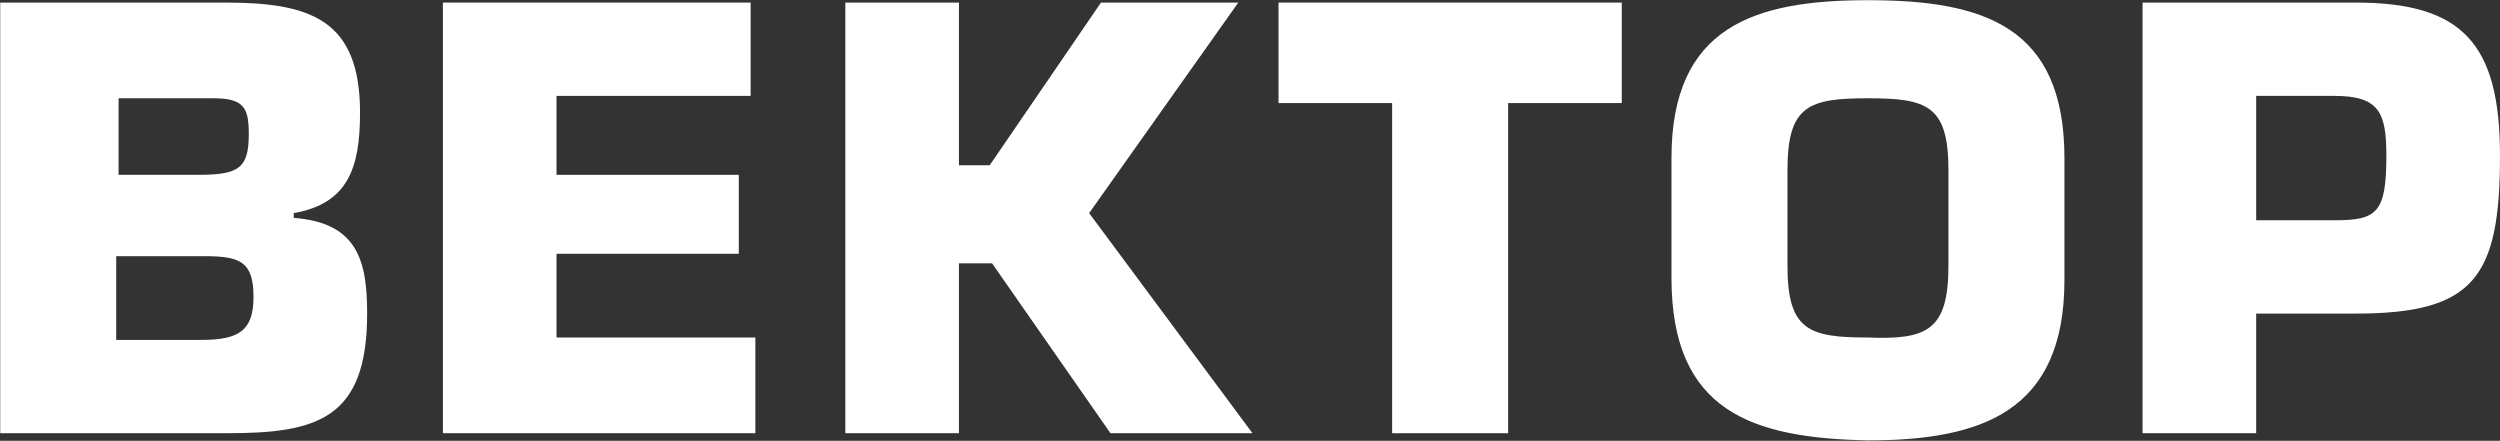
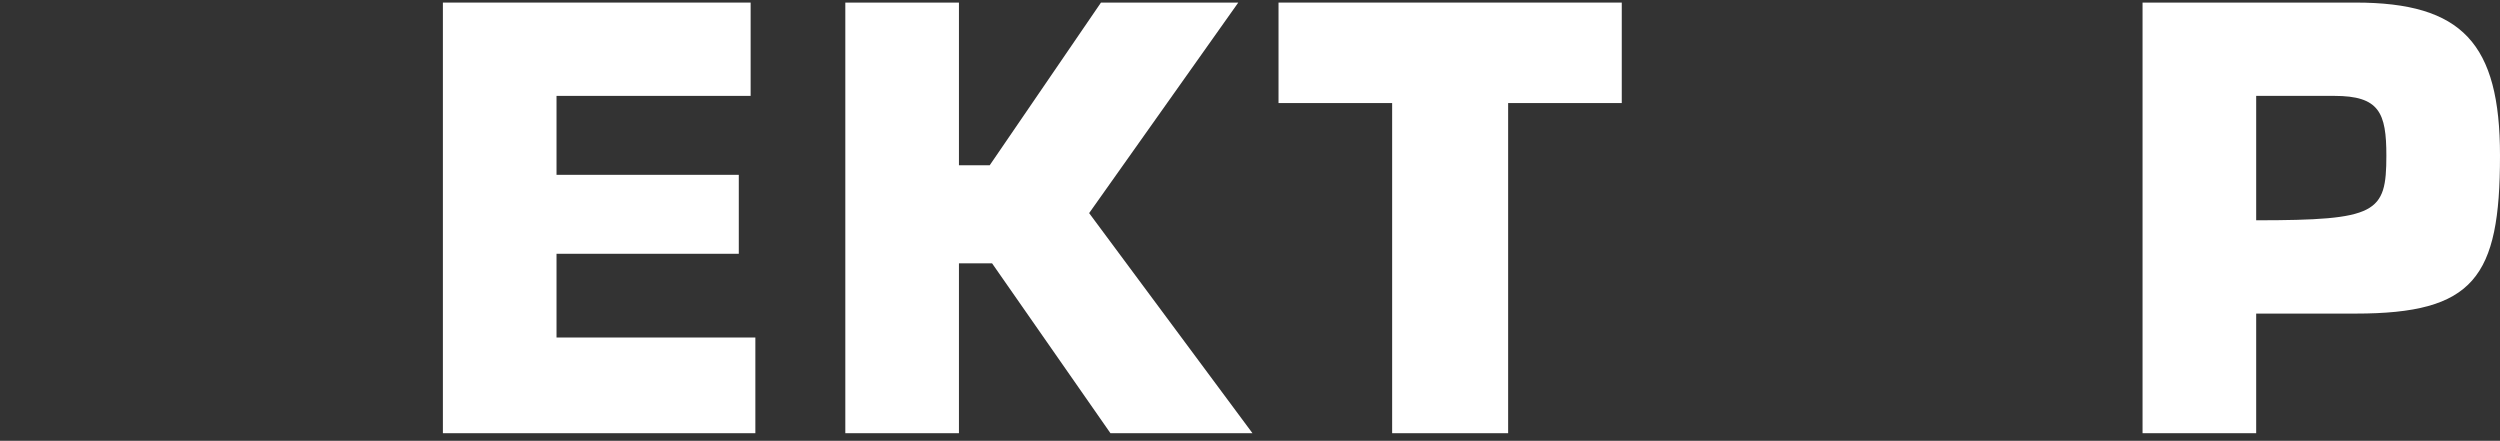
<svg xmlns="http://www.w3.org/2000/svg" width="1157" height="204" viewBox="0 0 1157 204" fill="none">
  <rect x="0" y="0" width="1157" height="204" fill="#333333" stroke="none" />
-   <path d="M104.18 1.194C143.62 1.194 166.626 8.944 166.626 52.124C166.626 77.59 161.149 94.197 135.951 98.626V100.84C165.531 103.055 169.913 120.77 169.913 145.128C169.913 193.844 146.907 200.487 105.276 200.487H0.104V1.194H104.18ZM53.785 80.911H92.129C110.754 80.911 115.136 77.59 115.136 62.089C115.136 49.91 112.945 45.481 98.703 45.481H54.881V80.911H53.785ZM53.785 157.307H93.225C110.754 157.307 117.327 152.878 117.327 137.378C117.327 120.77 110.754 118.555 94.32 118.555H53.785V157.307Z" fill="white" />
  <path d="M257.557 80.911H341.914V117.448H257.557V156.2H349.583V200.487H204.97V1.194H347.391V44.374H257.557V80.911Z" fill="white" />
  <path d="M442.704 76.482H458.042L509.532 1.194H573.074L504.055 98.626L579.647 200.487H513.915L459.137 121.877H443.8V200.487H391.213V1.194H443.8V76.482H442.704Z" fill="white" />
  <path d="M644.284 200.487V47.696H591.698V1.194H750.552V47.696H697.966V200.487H644.284Z" fill="white" />
-   <path d="M773.559 128.52V73.161C773.559 12.266 811.903 0.087 864.489 0.087C918.171 0.087 955.419 12.266 955.419 73.161V129.628C955.419 190.523 917.075 203.809 864.489 203.809C810.807 202.702 773.559 190.523 773.559 128.52ZM901.738 122.985V78.697C901.738 48.803 891.878 45.481 864.489 45.481C837.1 45.481 827.24 48.803 827.24 78.697V122.985C827.24 152.879 837.1 156.2 864.489 156.2C891.878 157.307 901.738 152.879 901.738 122.985Z" fill="white" />
-   <path d="M1044.16 200.487H991.572V1.194H1090.17C1139.47 1.194 1157 20.016 1157 72.054C1157 128.52 1144.95 145.128 1090.17 145.128H1044.16V200.487ZM1044.16 101.948H1080.31C1100.03 101.948 1104.41 98.626 1104.41 72.054C1104.41 52.124 1101.13 44.374 1080.31 44.374H1044.16V101.948Z" fill="white" />
+   <path d="M1044.16 200.487H991.572V1.194H1090.17C1139.47 1.194 1157 20.016 1157 72.054C1157 128.52 1144.95 145.128 1090.17 145.128H1044.16V200.487ZM1044.16 101.948C1100.03 101.948 1104.41 98.626 1104.41 72.054C1104.41 52.124 1101.13 44.374 1080.31 44.374H1044.16V101.948Z" fill="white" />
</svg>